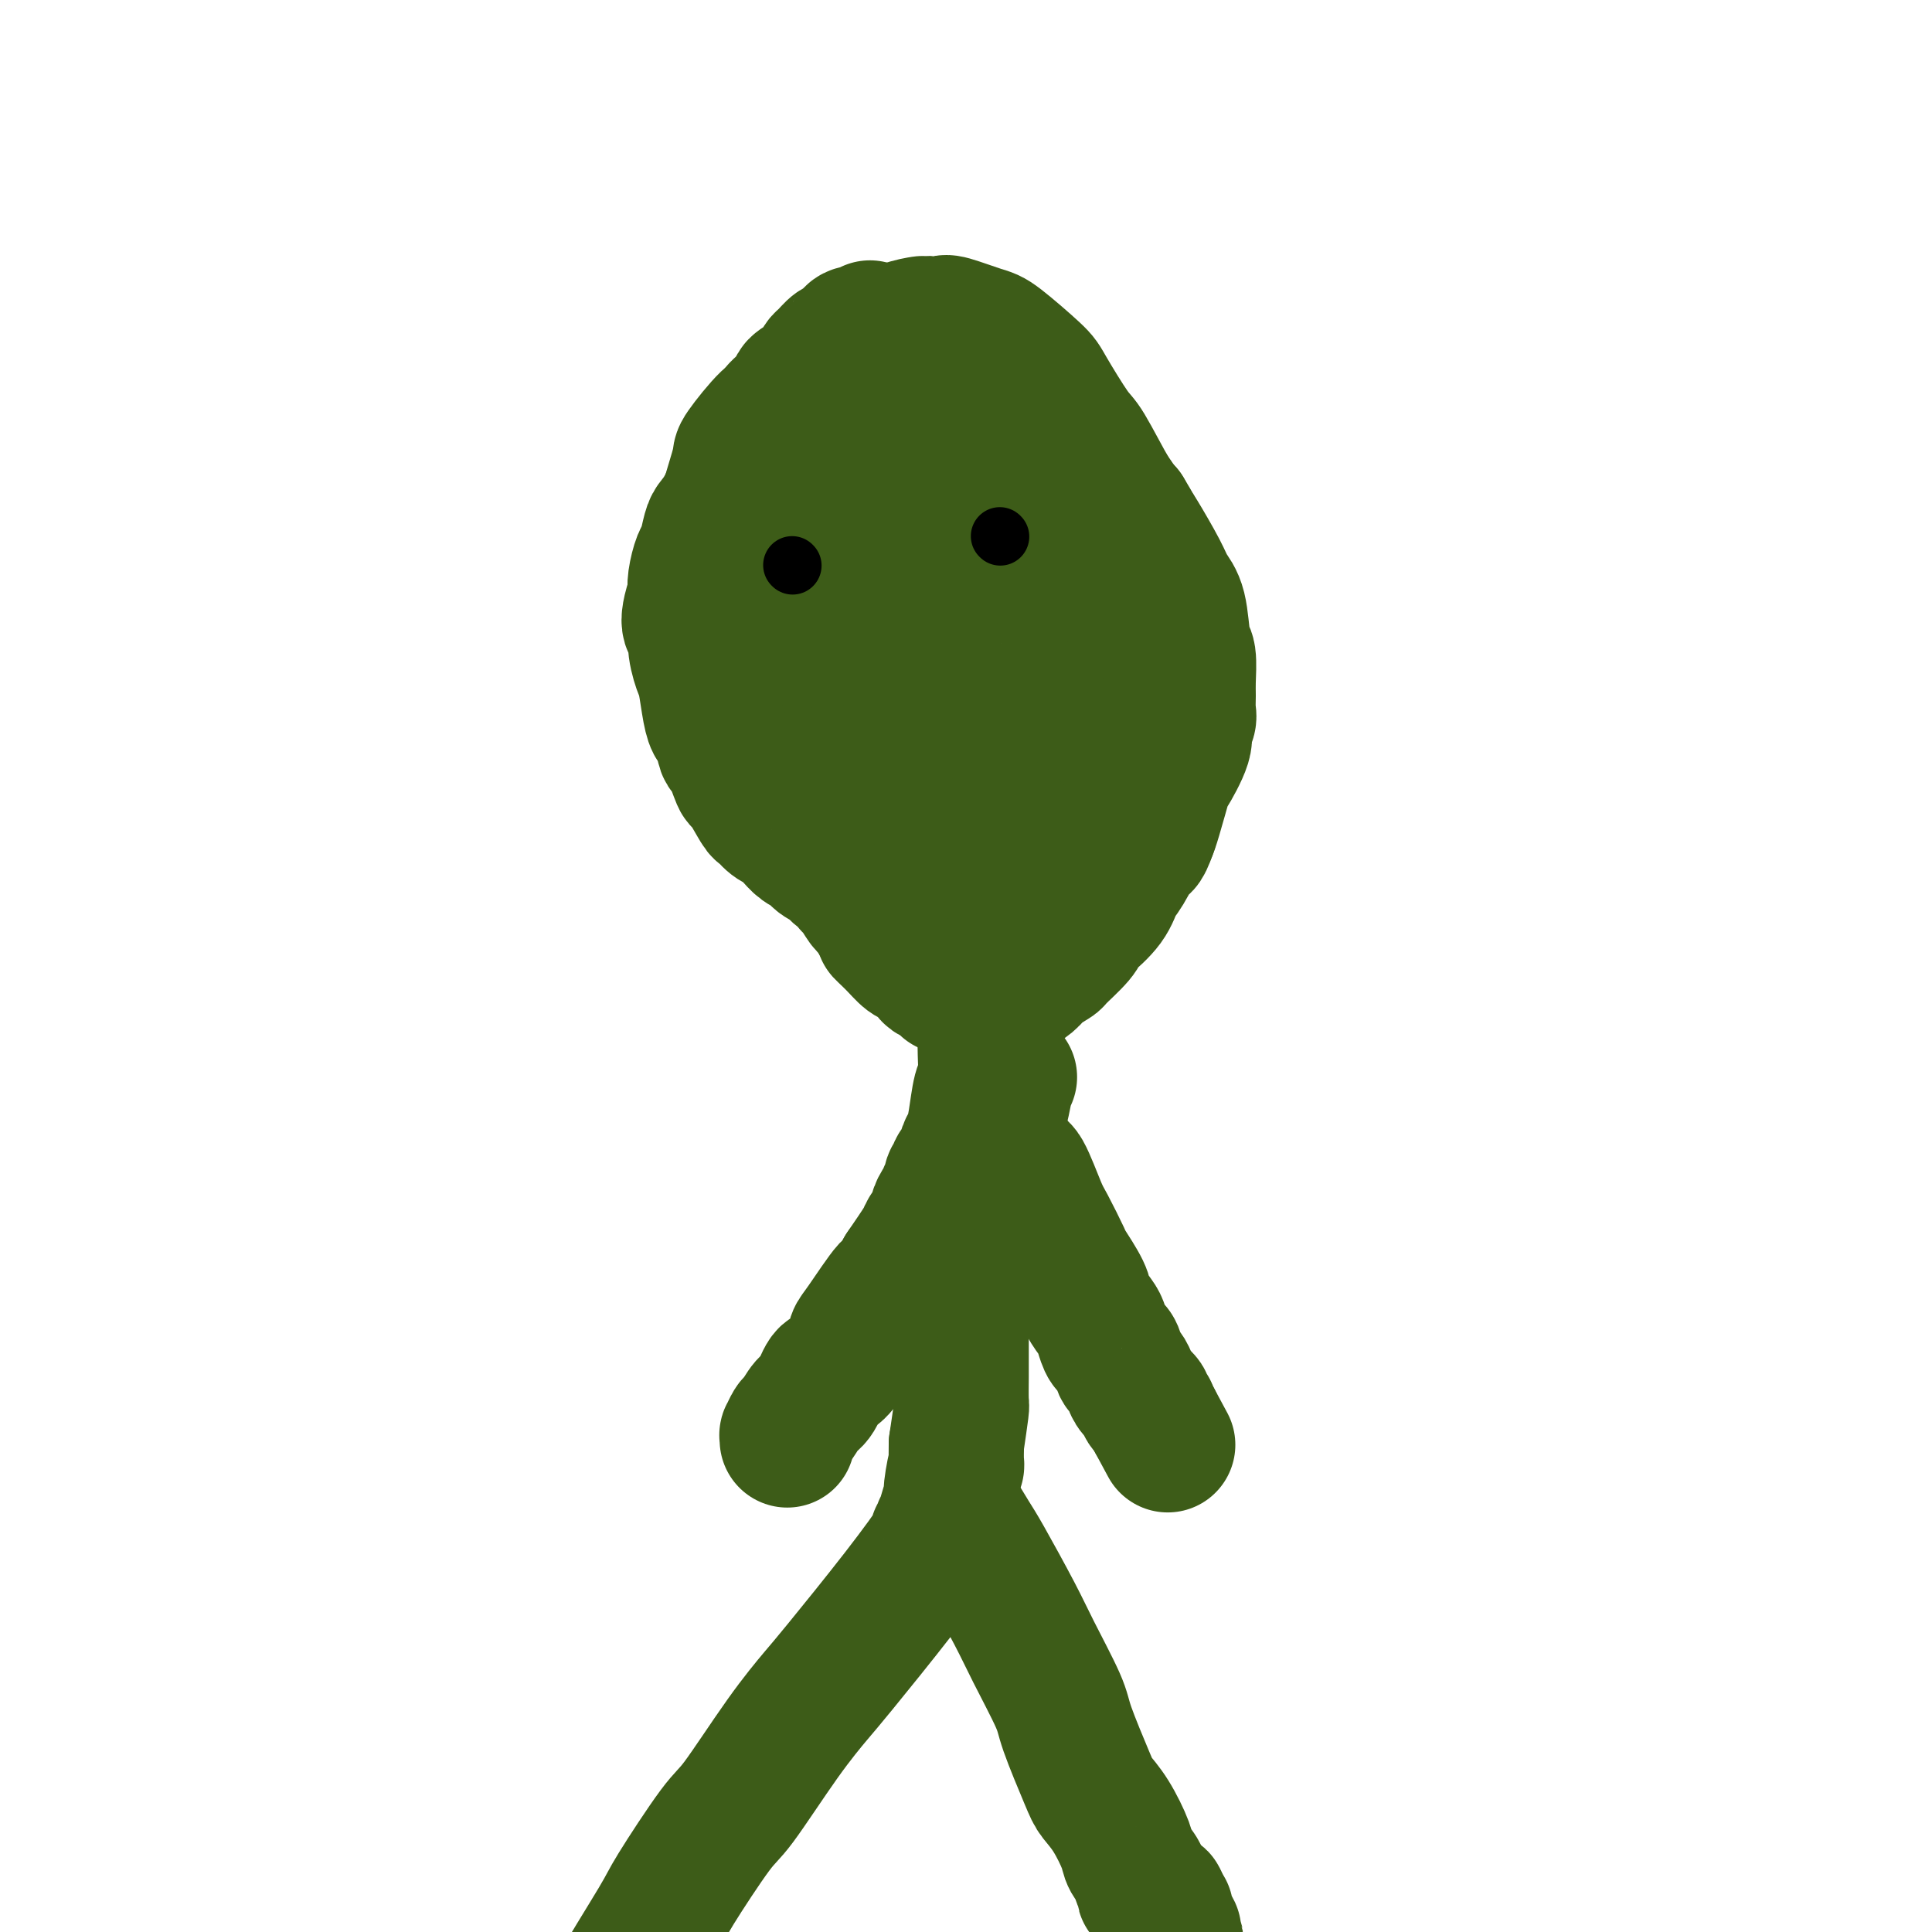
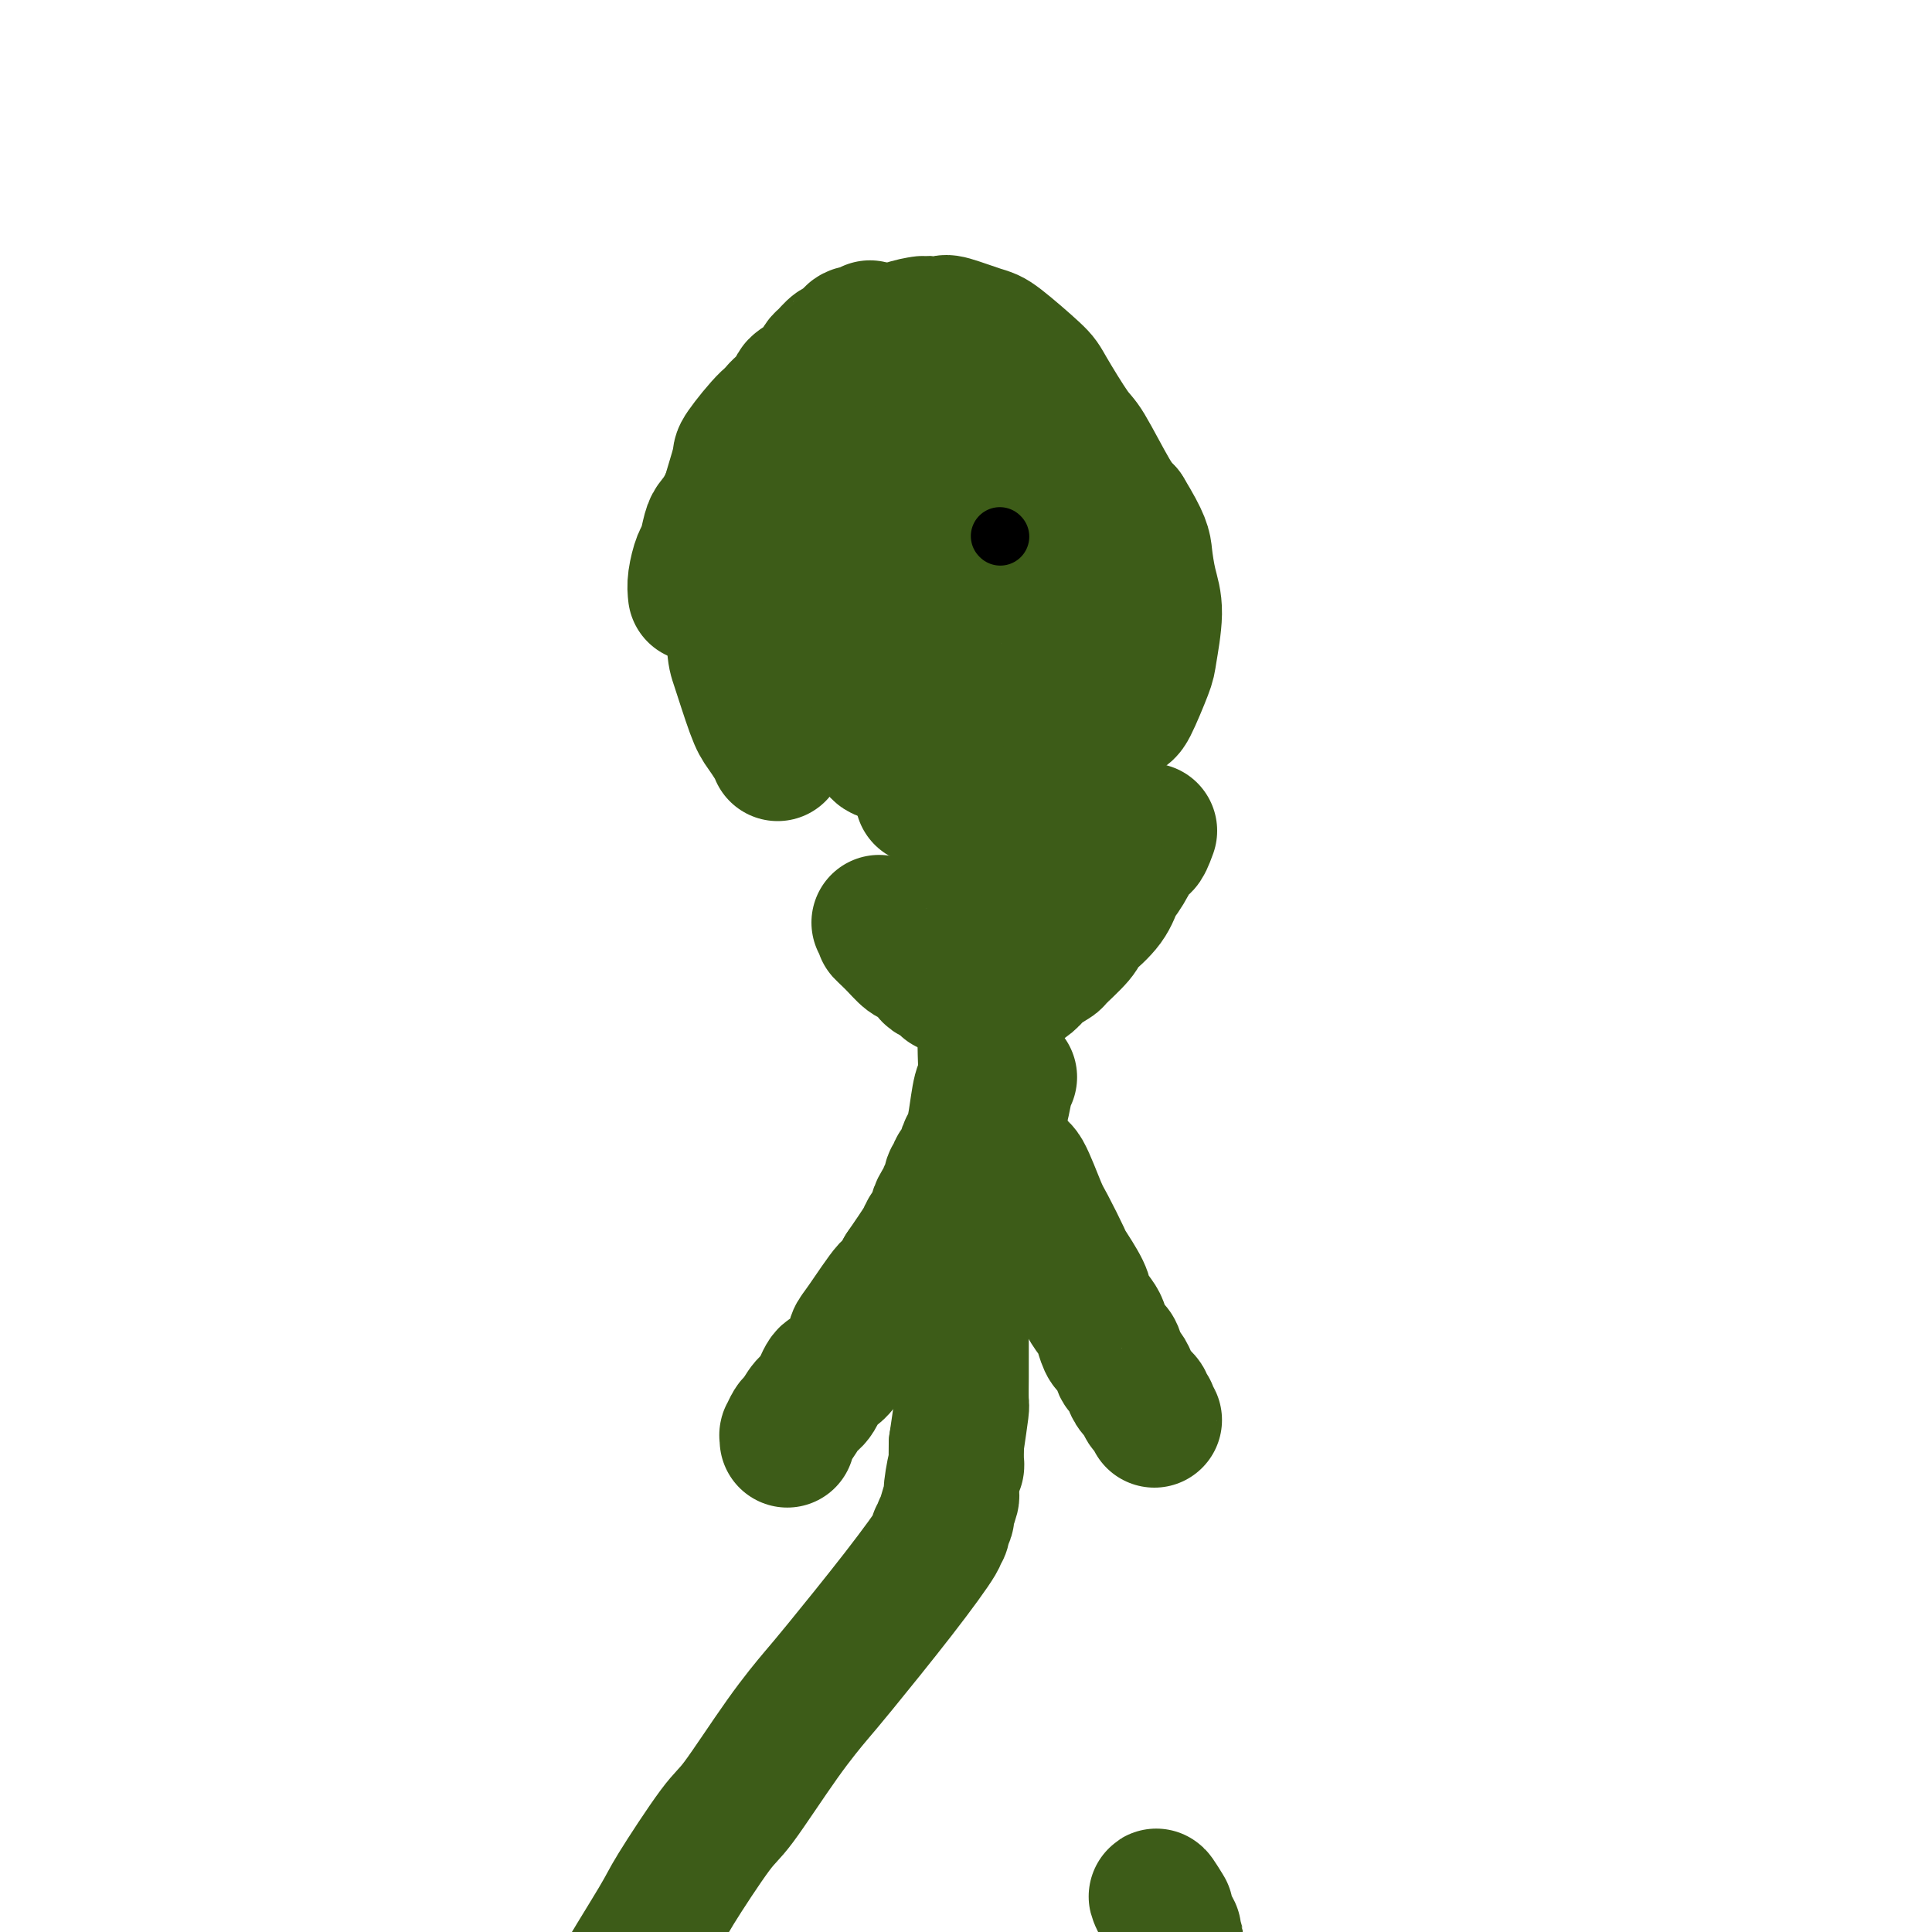
<svg xmlns="http://www.w3.org/2000/svg" viewBox="0 0 400 400" version="1.1">
  <g fill="none" stroke="#3D5C18" stroke-width="28" stroke-linecap="round" stroke-linejoin="round">
    <path d="M161,156c-0.234,-0.558 -0.468,-1.116 -1,-2c-0.532,-0.884 -1.362,-2.093 -2,-3c-0.638,-0.907 -1.085,-1.510 -2,-4c-0.915,-2.490 -2.297,-6.867 -3,-9c-0.703,-2.133 -0.726,-2.022 -1,-5c-0.274,-2.978 -0.798,-9.043 -1,-12c-0.202,-2.957 -0.083,-2.804 0,-5c0.083,-2.196 0.130,-6.739 0,-9c-0.130,-2.261 -0.436,-2.239 0,-4c0.436,-1.761 1.614,-5.306 2,-7c0.386,-1.694 -0.021,-1.536 1,-3c1.021,-1.464 3.469,-4.548 5,-6c1.531,-1.452 2.144,-1.271 4,-3c1.856,-1.729 4.953,-5.367 7,-7c2.047,-1.633 3.043,-1.261 5,-2c1.957,-0.739 4.875,-2.590 7,-4c2.125,-1.410 3.457,-2.380 5,-3c1.543,-0.620 3.295,-0.891 4,-1c0.705,-0.109 0.362,-0.055 1,0c0.638,0.055 2.259,0.112 3,0c0.741,-0.112 0.604,-0.394 2,0c1.396,0.394 4.324,1.465 6,2c1.676,0.535 2.098,0.535 4,2c1.902,1.465 5.282,4.395 7,6c1.718,1.605 1.772,1.886 3,4c1.228,2.114 3.628,6.062 5,8c1.372,1.938 1.716,1.868 3,4c1.284,2.132 3.510,6.466 5,9c1.490,2.534 2.245,3.267 3,4" />
    <path d="M233,106c3.805,6.226 3.817,7.291 4,9c0.183,1.709 0.536,4.063 1,6c0.464,1.937 1.038,3.458 1,6c-0.038,2.542 -0.690,6.106 -1,8c-0.310,1.894 -0.279,2.117 -1,4c-0.721,1.883 -2.194,5.424 -3,7c-0.806,1.576 -0.947,1.185 -2,2c-1.053,0.815 -3.020,2.834 -4,4c-0.980,1.166 -0.972,1.479 -2,2c-1.028,0.521 -3.091,1.250 -5,2c-1.909,0.750 -3.663,1.521 -5,2c-1.337,0.479 -2.255,0.665 -3,1c-0.745,0.335 -1.316,0.819 -3,1c-1.684,0.181 -4.480,0.061 -6,0c-1.520,-0.061 -1.764,-0.062 -3,0c-1.236,0.062 -3.464,0.186 -5,0c-1.536,-0.186 -2.381,-0.683 -3,-1c-0.619,-0.317 -1.012,-0.456 -3,-1c-1.988,-0.544 -5.570,-1.494 -7,-2c-1.430,-0.506 -0.707,-0.569 -2,-2c-1.293,-1.431 -4.603,-4.229 -6,-6c-1.397,-1.771 -0.883,-2.515 -2,-5c-1.117,-2.485 -3.865,-6.712 -5,-9c-1.135,-2.288 -0.656,-2.638 -1,-5c-0.344,-2.362 -1.510,-6.735 -2,-9c-0.490,-2.265 -0.303,-2.423 0,-4c0.303,-1.577 0.722,-4.572 1,-6c0.278,-1.428 0.415,-1.290 1,-3c0.585,-1.710 1.619,-5.268 3,-8c1.381,-2.732 3.109,-4.638 5,-7c1.891,-2.362 3.946,-5.181 6,-8" />
    <path d="M181,84c1.977,-2.879 1.420,-2.575 2,-3c0.580,-0.425 2.297,-1.578 3,-2c0.703,-0.422 0.392,-0.112 1,0c0.608,0.112 2.137,0.026 3,0c0.863,-0.026 1.061,0.007 1,0c-0.061,-0.007 -0.382,-0.056 1,1c1.382,1.056 4.465,3.216 6,4c1.535,0.784 1.520,0.193 3,2c1.480,1.807 4.456,6.011 6,8c1.544,1.989 1.657,1.761 3,4c1.343,2.239 3.915,6.944 5,9c1.085,2.056 0.684,1.461 1,3c0.316,1.539 1.349,5.211 2,7c0.651,1.789 0.922,1.695 1,3c0.078,1.305 -0.035,4.009 0,5c0.035,0.991 0.218,0.270 0,1c-0.218,0.730 -0.837,2.909 -1,4c-0.163,1.091 0.131,1.092 -1,2c-1.131,0.908 -3.687,2.724 -5,4c-1.313,1.276 -1.384,2.012 -3,3c-1.616,0.988 -4.777,2.227 -6,3c-1.223,0.773 -0.509,1.079 -2,2c-1.491,0.921 -5.186,2.456 -7,3c-1.814,0.544 -1.747,0.096 -2,0c-0.253,-0.096 -0.827,0.161 -2,0c-1.173,-0.161 -2.945,-0.739 -4,-1c-1.055,-0.261 -1.393,-0.205 -2,-1c-0.607,-0.795 -1.482,-2.440 -2,-3c-0.518,-0.560 -0.678,-0.035 -1,-1c-0.322,-0.965 -0.806,-3.418 -1,-5c-0.194,-1.582 -0.097,-2.291 0,-3" />
    <path d="M180,133c-1.219,-3.733 -1.266,-6.566 -1,-8c0.266,-1.434 0.846,-1.468 1,-4c0.154,-2.532 -0.118,-7.563 0,-10c0.118,-2.437 0.628,-2.279 1,-4c0.372,-1.721 0.607,-5.322 1,-7c0.393,-1.678 0.942,-1.434 1,-2c0.058,-0.566 -0.377,-1.944 0,-3c0.377,-1.056 1.566,-1.792 2,-2c0.434,-0.208 0.114,0.110 1,0c0.886,-0.110 2.979,-0.650 4,-1c1.021,-0.350 0.971,-0.512 3,0c2.029,0.512 6.137,1.698 8,2c1.863,0.302 1.483,-0.281 3,1c1.517,1.281 4.933,4.427 7,6c2.067,1.573 2.785,1.572 4,3c1.215,1.428 2.925,4.284 4,6c1.075,1.716 1.514,2.292 2,3c0.486,0.708 1.019,1.548 1,2c-0.019,0.452 -0.589,0.517 -1,1c-0.411,0.483 -0.664,1.385 -1,2c-0.336,0.615 -0.755,0.942 -1,1c-0.245,0.058 -0.315,-0.154 -1,0c-0.685,0.154 -1.983,0.672 -3,1c-1.017,0.328 -1.753,0.465 -3,0c-1.247,-0.465 -3.006,-1.532 -4,-2c-0.994,-0.468 -1.222,-0.336 -2,-1c-0.778,-0.664 -2.106,-2.126 -3,-3c-0.894,-0.874 -1.353,-1.162 -2,-2c-0.647,-0.838 -1.482,-2.226 -2,-3c-0.518,-0.774 -0.719,-0.936 -1,-1c-0.281,-0.064 -0.640,-0.032 -1,0" />
    <path d="M197,108c-2.253,-1.863 -0.386,-0.522 0,1c0.386,1.522 -0.708,3.225 -1,4c-0.292,0.775 0.219,0.621 0,2c-0.219,1.379 -1.166,4.290 -2,7c-0.834,2.710 -1.554,5.220 -2,7c-0.446,1.780 -0.618,2.830 -1,6c-0.382,3.170 -0.975,8.459 -1,11c-0.025,2.541 0.519,2.335 1,3c0.481,0.665 0.900,2.202 1,3c0.100,0.798 -0.117,0.857 0,1c0.117,0.143 0.570,0.372 1,0c0.430,-0.372 0.837,-1.343 1,-2c0.163,-0.657 0.082,-0.999 0,-1c-0.082,-0.001 -0.166,0.340 0,0c0.166,-0.340 0.583,-1.361 1,-2c0.417,-0.639 0.833,-0.897 1,-1c0.167,-0.103 0.083,-0.052 0,0" />
    <path d="M180,68c-0.034,0.030 -0.068,0.060 0,0c0.068,-0.060 0.240,-0.209 0,0c-0.240,0.209 -0.890,0.777 -1,1c-0.110,0.223 0.321,0.103 0,0c-0.321,-0.103 -1.394,-0.187 -2,0c-0.606,0.187 -0.743,0.646 -1,1c-0.257,0.354 -0.632,0.605 -1,1c-0.368,0.395 -0.729,0.936 -1,1c-0.271,0.064 -0.451,-0.349 -1,0c-0.549,0.349 -1.465,1.459 -2,2c-0.535,0.541 -0.688,0.511 -1,1c-0.312,0.489 -0.784,1.497 -1,2c-0.216,0.503 -0.176,0.502 -1,1c-0.824,0.498 -2.511,1.495 -3,2c-0.489,0.505 0.222,0.516 0,1c-0.222,0.484 -1.377,1.440 -2,2c-0.623,0.560 -0.715,0.725 -1,1c-0.285,0.275 -0.765,0.662 -1,1c-0.235,0.338 -0.226,0.629 -1,2c-0.774,1.371 -2.329,3.824 -3,5c-0.671,1.176 -0.456,1.075 -1,2c-0.544,0.925 -1.848,2.875 -3,5c-1.152,2.125 -2.154,4.426 -3,6c-0.846,1.574 -1.537,2.420 -2,3c-0.463,0.580 -0.699,0.893 -1,2c-0.301,1.107 -0.668,3.008 -1,4c-0.332,0.992 -0.628,1.075 -1,2c-0.372,0.925 -0.821,2.693 -1,4c-0.179,1.307 -0.090,2.154 0,3" />
-     <path d="M144,123c-2.617,7.356 -0.660,6.747 0,7c0.660,0.253 0.022,1.368 0,3c-0.022,1.632 0.571,3.782 1,5c0.429,1.218 0.693,1.505 1,3c0.307,1.495 0.659,4.199 1,6c0.341,1.801 0.673,2.698 1,3c0.327,0.302 0.649,0.009 1,1c0.351,0.991 0.732,3.265 1,4c0.268,0.735 0.424,-0.068 1,1c0.576,1.068 1.572,4.006 2,5c0.428,0.994 0.289,0.045 1,1c0.711,0.955 2.271,3.814 3,5c0.729,1.186 0.628,0.698 1,1c0.372,0.302 1.216,1.394 2,2c0.784,0.606 1.509,0.726 2,1c0.491,0.274 0.748,0.704 1,1c0.252,0.296 0.500,0.460 1,1c0.500,0.540 1.252,1.455 2,2c0.748,0.545 1.491,0.718 2,1c0.509,0.282 0.784,0.672 1,1c0.216,0.328 0.372,0.594 1,1c0.628,0.406 1.727,0.953 2,1c0.273,0.047 -0.279,-0.407 0,0c0.279,0.407 1.388,1.675 2,2c0.612,0.325 0.727,-0.293 1,0c0.273,0.293 0.706,1.499 1,2c0.294,0.501 0.450,0.299 1,1c0.550,0.701 1.494,2.304 2,3c0.506,0.696 0.573,0.485 1,1c0.427,0.515 1.213,1.758 2,3" />
    <path d="M182,191c4.634,5.019 1.718,2.567 1,2c-0.718,-0.567 0.763,0.752 2,2c1.237,1.248 2.229,2.425 3,3c0.771,0.575 1.319,0.549 2,1c0.681,0.451 1.493,1.378 2,2c0.507,0.622 0.709,0.938 1,1c0.291,0.062 0.670,-0.131 1,0c0.330,0.131 0.610,0.585 1,1c0.390,0.415 0.889,0.791 1,1c0.111,0.209 -0.166,0.252 0,0c0.166,-0.252 0.775,-0.799 1,-1c0.225,-0.201 0.064,-0.058 0,0c-0.064,0.058 -0.032,0.029 0,0" />
-     <path d="M201,76c-0.120,-0.002 -0.240,-0.005 0,0c0.240,0.005 0.840,0.017 1,0c0.160,-0.017 -0.121,-0.064 0,0c0.121,0.064 0.644,0.239 2,1c1.356,0.761 3.547,2.110 5,3c1.453,0.890 2.169,1.323 4,3c1.831,1.677 4.778,4.600 6,6c1.222,1.400 0.720,1.276 2,3c1.280,1.724 4.342,5.294 6,7c1.658,1.706 1.910,1.548 3,3c1.090,1.452 3.017,4.513 4,6c0.983,1.487 1.023,1.400 2,3c0.977,1.600 2.893,4.887 4,7c1.107,2.113 1.407,3.052 2,4c0.593,0.948 1.479,1.905 2,4c0.521,2.095 0.675,5.327 1,7c0.325,1.673 0.820,1.785 1,3c0.180,1.215 0.044,3.533 0,5c-0.044,1.467 0.005,2.083 0,3c-0.005,0.917 -0.065,2.135 0,3c0.065,0.865 0.254,1.378 0,2c-0.254,0.622 -0.950,1.353 -1,2c-0.050,0.647 0.547,1.209 0,3c-0.547,1.791 -2.240,4.810 -3,6c-0.760,1.190 -0.589,0.551 -1,2c-0.411,1.449 -1.403,4.985 -2,7c-0.597,2.015 -0.798,2.507 -1,3" />
    <path d="M238,172c-1.537,4.279 -1.378,2.478 -2,3c-0.622,0.522 -2.023,3.368 -3,5c-0.977,1.632 -1.530,2.049 -2,3c-0.470,0.951 -0.859,2.437 -2,4c-1.141,1.563 -3.035,3.202 -4,4c-0.965,0.798 -1.001,0.756 -1,1c0.001,0.244 0.038,0.775 -1,2c-1.038,1.225 -3.150,3.145 -4,4c-0.850,0.855 -0.436,0.647 -1,1c-0.564,0.353 -2.105,1.268 -3,2c-0.895,0.732 -1.142,1.281 -2,2c-0.858,0.719 -2.325,1.608 -3,2c-0.675,0.392 -0.558,0.287 -1,1c-0.442,0.713 -1.443,2.243 -2,3c-0.557,0.757 -0.671,0.739 -1,1c-0.329,0.261 -0.872,0.799 -1,1c-0.128,0.201 0.158,0.065 0,0c-0.158,-0.065 -0.761,-0.059 -1,0c-0.239,0.059 -0.113,0.170 0,0c0.113,-0.170 0.212,-0.620 0,-1c-0.212,-0.380 -0.736,-0.690 -1,-1c-0.264,-0.310 -0.267,-0.619 0,-1c0.267,-0.381 0.803,-0.833 1,-1c0.197,-0.167 0.056,-0.048 0,0c-0.056,0.048 -0.028,0.024 0,0" />
    <path d="M191,165c0.395,-0.053 0.790,-0.106 1,0c0.210,0.106 0.237,0.370 2,2c1.763,1.630 5.264,4.627 7,6c1.736,1.373 1.709,1.124 3,3c1.291,1.876 3.901,5.878 5,8c1.099,2.122 0.686,2.363 1,4c0.314,1.637 1.356,4.669 2,6c0.644,1.331 0.891,0.959 1,1c0.109,0.041 0.082,0.494 0,1c-0.082,0.506 -0.218,1.063 0,1c0.218,-0.063 0.789,-0.748 1,-1c0.211,-0.252 0.060,-0.072 0,0c-0.060,0.072 -0.030,0.036 0,0" />
    <path d="M208,170c0.241,0.258 0.482,0.517 1,1c0.518,0.483 1.311,1.191 2,2c0.689,0.809 1.272,1.719 3,3c1.728,1.281 4.600,2.932 6,4c1.400,1.068 1.328,1.554 2,2c0.672,0.446 2.087,0.851 3,1c0.913,0.149 1.323,0.040 2,0c0.677,-0.040 1.622,-0.011 2,0c0.378,0.011 0.189,0.006 0,0" />
    <path d="M209,223c-0.481,0.442 -0.963,0.884 -1,1c-0.037,0.116 0.369,-0.095 0,2c-0.369,2.095 -1.513,6.494 -2,9c-0.487,2.506 -0.316,3.119 -1,5c-0.684,1.881 -2.222,5.032 -3,7c-0.778,1.968 -0.797,2.755 -1,4c-0.203,1.245 -0.590,2.948 -1,4c-0.410,1.052 -0.842,1.451 -1,2c-0.158,0.549 -0.042,1.246 0,2c0.042,0.754 0.011,1.565 0,2c-0.011,0.435 -0.003,0.496 0,1c0.003,0.504 0.001,1.452 0,2c-0.001,0.548 -0.000,0.695 0,1c0.000,0.305 0.000,0.769 0,1c-0.000,0.231 -0.000,0.231 0,1c0.000,0.769 0.000,2.308 0,3c-0.000,0.692 -0.000,0.537 0,1c0.000,0.463 0.000,1.545 0,2c-0.000,0.455 -0.000,0.283 0,1c0.000,0.717 0.000,2.324 0,3c-0.000,0.676 -0.000,0.420 0,1c0.000,0.580 0.001,1.996 0,3c-0.001,1.004 -0.003,1.595 0,2c0.003,0.405 0.011,0.624 0,2c-0.011,1.376 -0.041,3.909 0,5c0.041,1.091 0.155,0.740 0,2c-0.155,1.260 -0.577,4.130 -1,7" />
    <path d="M198,299c-0.089,6.811 0.187,3.837 0,4c-0.187,0.163 -0.838,3.463 -1,5c-0.162,1.537 0.167,1.311 0,2c-0.167,0.689 -0.828,2.292 -1,3c-0.172,0.708 0.145,0.520 0,1c-0.145,0.480 -0.752,1.628 -1,2c-0.248,0.372 -0.138,-0.030 0,0c0.138,0.030 0.304,0.494 0,1c-0.304,0.506 -1.079,1.055 -1,1c0.079,-0.055 1.012,-0.715 0,1c-1.012,1.715 -3.969,5.804 -8,11c-4.031,5.196 -9.136,11.497 -12,15c-2.864,3.503 -3.486,4.206 -5,6c-1.514,1.794 -3.922,4.678 -7,9c-3.078,4.322 -6.828,10.081 -9,13c-2.172,2.919 -2.766,2.999 -5,6c-2.234,3.001 -6.109,8.924 -8,12c-1.891,3.076 -1.800,3.305 -4,7c-2.200,3.695 -6.693,10.856 -9,15c-2.307,4.144 -2.429,5.269 -3,7c-0.571,1.731 -1.592,4.066 -2,5c-0.408,0.934 -0.204,0.467 0,0" />
-     <path d="M197,312c0.501,0.554 1.002,1.109 1,1c-0.002,-0.109 -0.505,-0.881 0,0c0.505,0.881 2.020,3.415 3,5c0.980,1.585 1.426,2.220 3,5c1.574,2.780 4.278,7.704 6,11c1.722,3.296 2.463,4.965 4,8c1.537,3.035 3.870,7.436 5,10c1.130,2.564 1.056,3.292 2,6c0.944,2.708 2.906,7.396 4,10c1.094,2.604 1.320,3.125 2,4c0.680,0.875 1.813,2.104 3,4c1.187,1.896 2.427,4.458 3,6c0.573,1.542 0.480,2.062 1,3c0.520,0.938 1.655,2.294 2,3c0.345,0.706 -0.100,0.763 0,1c0.100,0.237 0.745,0.656 1,1c0.255,0.344 0.120,0.614 0,1c-0.120,0.386 -0.224,0.888 0,1c0.224,0.112 0.777,-0.166 1,0c0.223,0.166 0.116,0.776 0,1c-0.116,0.224 -0.241,0.064 0,0c0.241,-0.064 0.849,-0.031 1,0c0.151,0.031 -0.155,0.060 0,0c0.155,-0.060 0.773,-0.208 1,0c0.227,0.208 0.065,0.774 0,1c-0.065,0.226 -0.032,0.113 0,0" />
    <path d="M240,394c6.591,12.625 1.570,3.187 0,0c-1.570,-3.187 0.311,-0.122 1,1c0.689,1.122 0.185,0.301 0,0c-0.185,-0.301 -0.050,-0.081 0,0c0.050,0.081 0.014,0.023 0,0c-0.014,-0.023 -0.007,-0.012 0,0" />
    <path d="M205,203c-0.002,-0.056 -0.004,-0.112 0,0c0.004,0.112 0.015,0.393 0,1c-0.015,0.607 -0.057,1.539 0,2c0.057,0.461 0.211,0.452 0,1c-0.211,0.548 -0.788,1.652 -1,2c-0.212,0.348 -0.060,-0.062 0,1c0.060,1.062 0.027,3.596 0,5c-0.027,1.404 -0.049,1.679 0,3c0.049,1.321 0.168,3.690 0,5c-0.168,1.310 -0.622,1.563 -1,3c-0.378,1.437 -0.680,4.059 -1,6c-0.320,1.941 -0.659,3.203 -1,4c-0.341,0.797 -0.683,1.130 -1,2c-0.317,0.870 -0.607,2.276 -1,3c-0.393,0.724 -0.889,0.766 -1,1c-0.111,0.234 0.163,0.659 0,1c-0.163,0.341 -0.762,0.598 -1,1c-0.238,0.402 -0.116,0.948 0,1c0.116,0.052 0.225,-0.391 0,0c-0.225,0.391 -0.782,1.615 -1,2c-0.218,0.385 -0.095,-0.068 0,0c0.095,0.068 0.162,0.656 0,1c-0.162,0.344 -0.552,0.445 -1,1c-0.448,0.555 -0.954,1.563 -1,2c-0.046,0.437 0.369,0.303 0,1c-0.369,0.697 -1.522,2.226 -2,3c-0.478,0.774 -0.279,0.793 -1,2c-0.721,1.207 -2.360,3.604 -4,6" />
    <path d="M187,263c-2.573,4.698 -2.006,2.945 -3,4c-0.994,1.055 -3.551,4.920 -5,7c-1.449,2.080 -1.792,2.375 -2,3c-0.208,0.625 -0.282,1.580 -1,3c-0.718,1.420 -2.080,3.306 -3,4c-0.920,0.694 -1.398,0.198 -2,1c-0.602,0.802 -1.328,2.902 -2,4c-0.672,1.098 -1.290,1.193 -2,2c-0.710,0.807 -1.511,2.325 -2,3c-0.489,0.675 -0.667,0.507 -1,1c-0.333,0.493 -0.821,1.648 -1,2c-0.179,0.352 -0.048,-0.097 0,0c0.048,0.097 0.014,0.742 0,1c-0.014,0.258 -0.007,0.129 0,0" />
    <path d="M204,229c-0.016,-0.137 -0.031,-0.273 0,0c0.031,0.273 0.109,0.957 0,1c-0.109,0.043 -0.406,-0.555 0,0c0.406,0.555 1.516,2.264 2,3c0.484,0.736 0.341,0.500 1,2c0.659,1.500 2.121,4.735 3,6c0.879,1.265 1.175,0.559 2,2c0.825,1.441 2.179,5.030 3,7c0.821,1.970 1.108,2.323 2,4c0.892,1.677 2.389,4.680 3,6c0.611,1.320 0.335,0.957 1,2c0.665,1.043 2.272,3.491 3,5c0.728,1.509 0.576,2.078 1,3c0.424,0.922 1.423,2.195 2,3c0.577,0.805 0.732,1.140 1,2c0.268,0.860 0.649,2.243 1,3c0.351,0.757 0.672,0.888 1,1c0.328,0.112 0.664,0.204 1,1c0.336,0.796 0.672,2.297 1,3c0.328,0.703 0.647,0.608 1,1c0.353,0.392 0.740,1.272 1,2c0.260,0.728 0.395,1.304 1,2c0.605,0.696 1.682,1.513 2,2c0.318,0.487 -0.121,0.646 0,1c0.121,0.354 0.802,0.903 1,1c0.198,0.097 -0.086,-0.258 0,0c0.086,0.258 0.543,1.129 1,2" />
-     <path d="M239,294c5.417,10.060 1.458,2.708 0,0c-1.458,-2.708 -0.417,-0.774 0,0c0.417,0.774 0.208,0.387 0,0" />
  </g>
  <g fill="none" stroke="#000000" stroke-width="12" stroke-linecap="round" stroke-linejoin="round">
-     <path d="M164,117c0.000,0.000 0.100,0.100 0.1,0.1" />
    <path d="M207,111c0.000,0.000 0.100,0.100 0.1,0.1" />
  </g>
</svg>